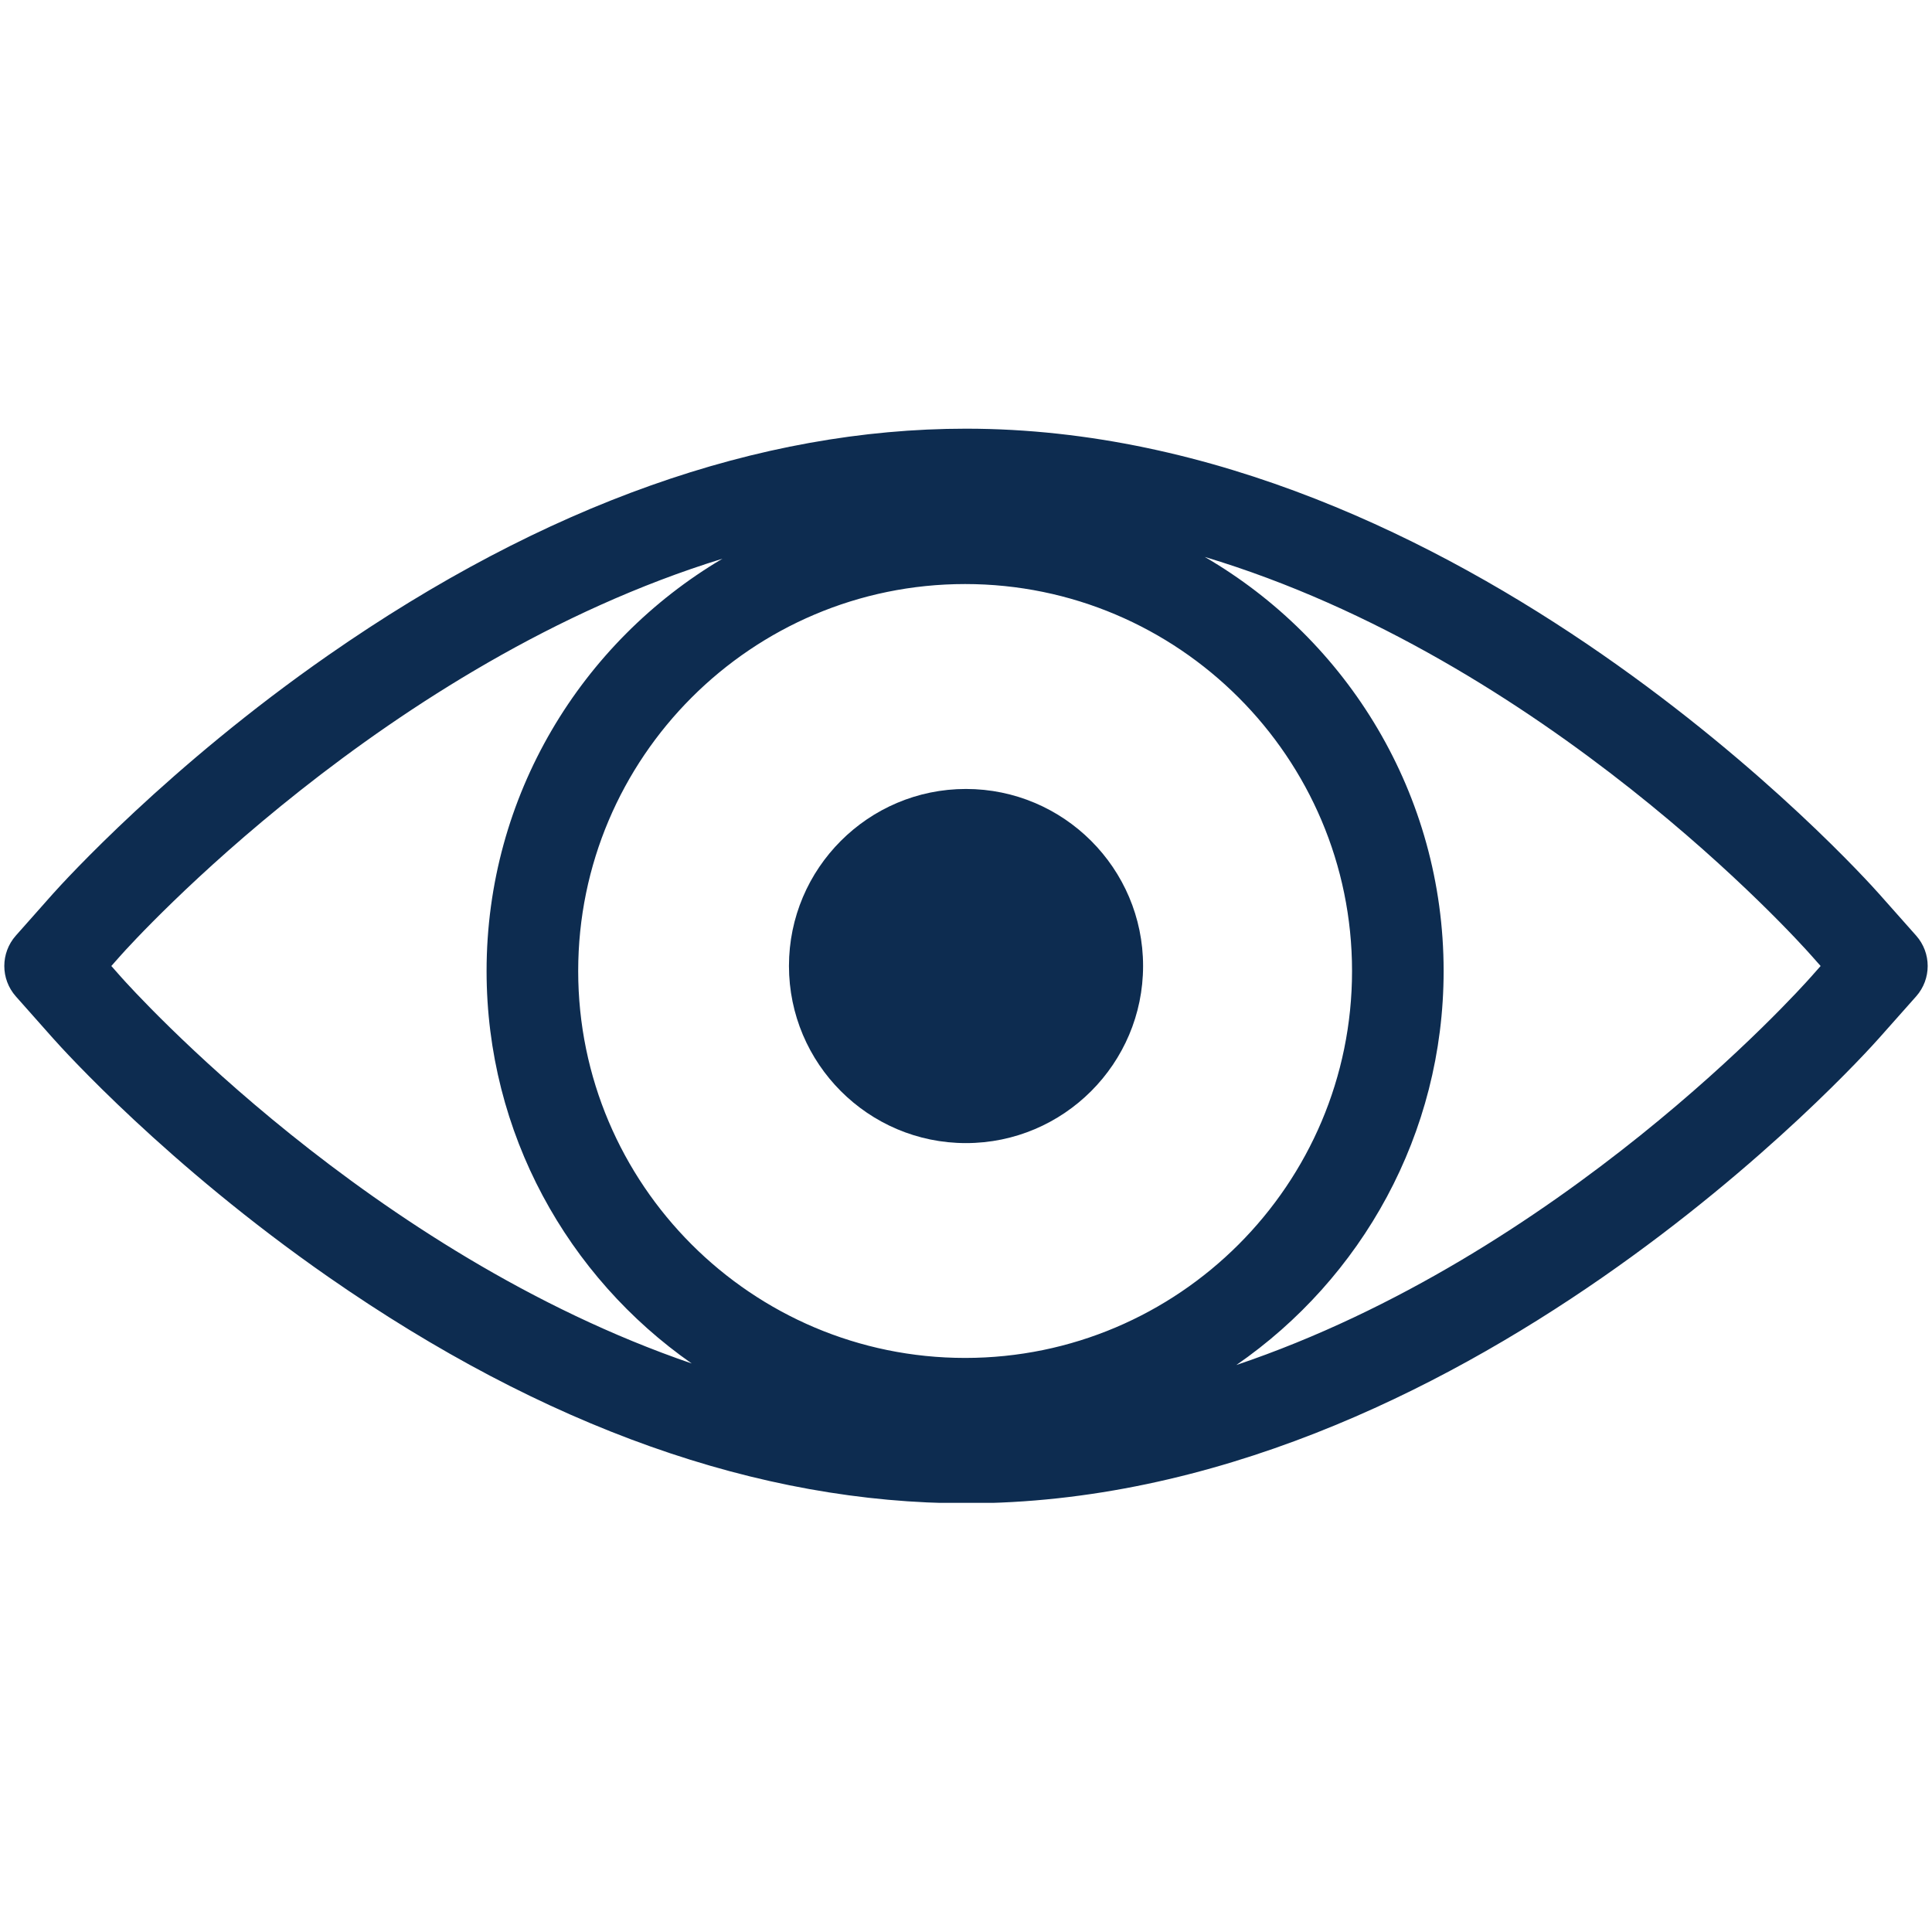
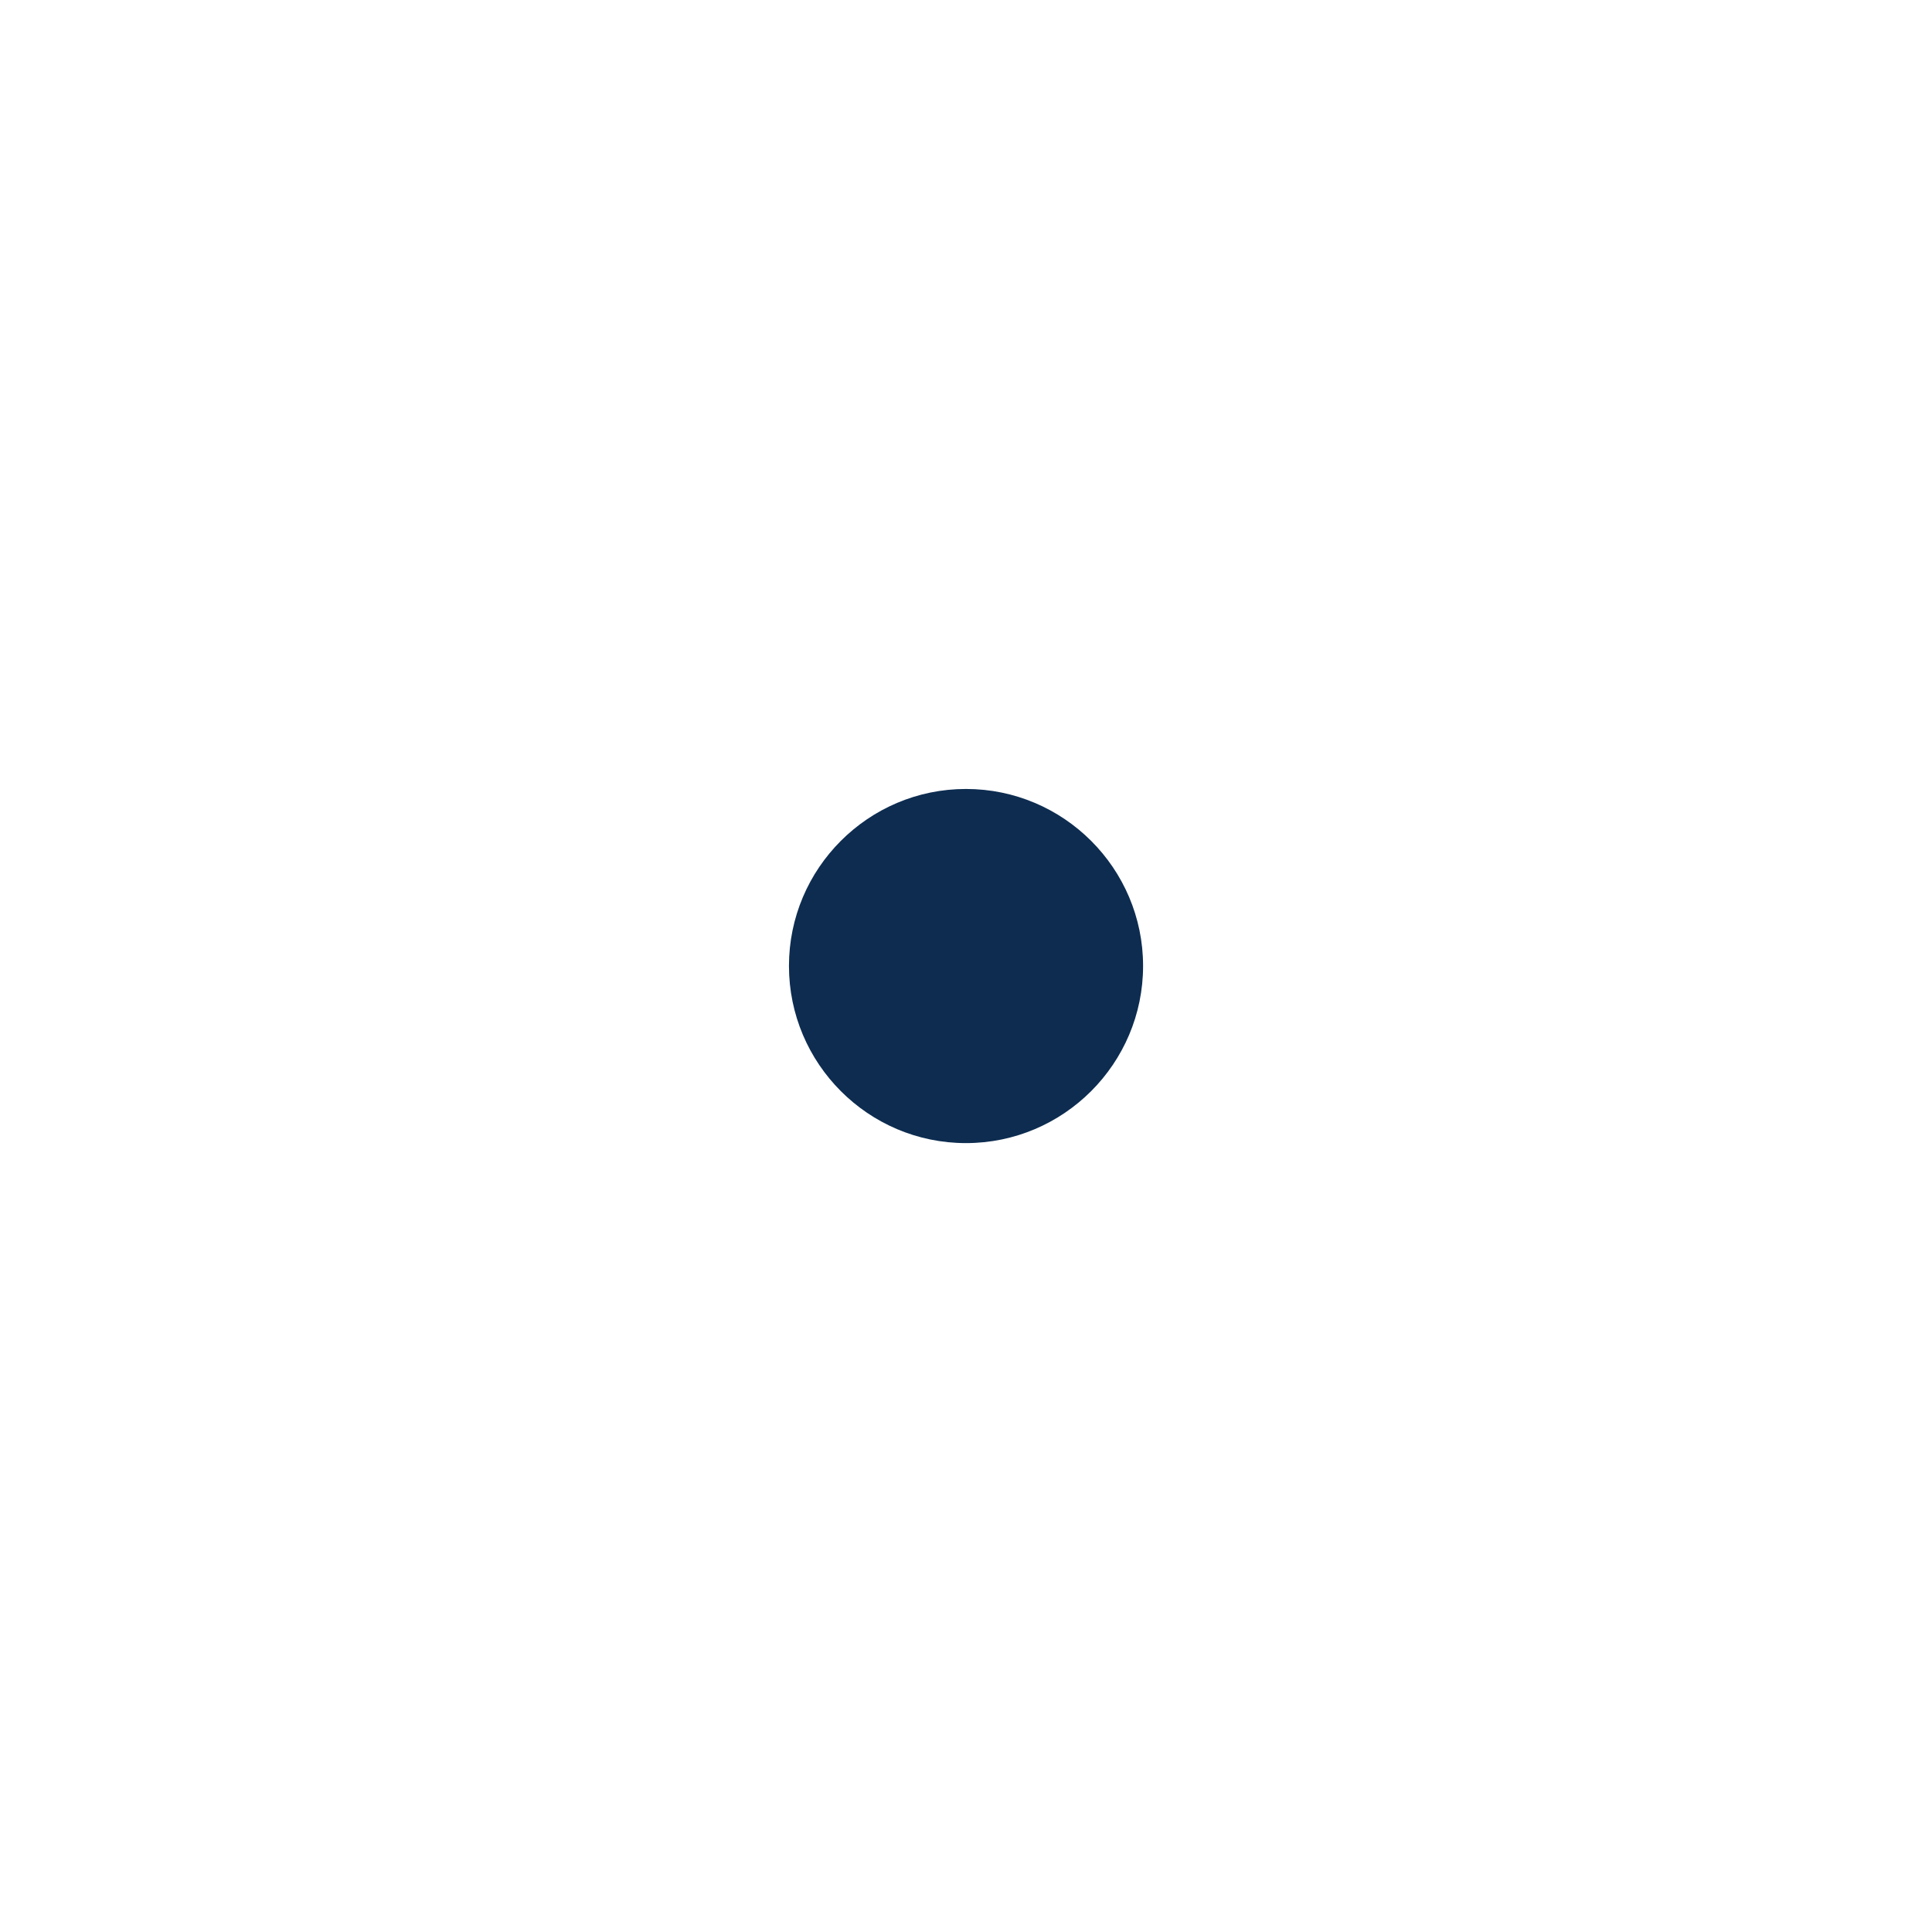
<svg xmlns="http://www.w3.org/2000/svg" width="500" zoomAndPan="magnify" viewBox="0 0 375 375" height="500" preserveAspectRatio="xMidYMid meet" version="1.0">
  <defs>
    <clipPath id="d7b6fb3a0d">
-       <path d="M 0 83.203 L 375 83.203 L 375 291.703 L 0 291.703 Z M 0 83.203 " clip-rule="nonzero" />
-     </clipPath>
+       </clipPath>
  </defs>
  <path fill="#0d2c50" d="M 187.488 153.137 C 168.547 153.137 153.137 168.547 153.137 187.488 C 153.137 206.449 168.547 221.875 187.488 221.875 C 206.445 221.875 221.871 206.449 221.871 187.488 C 221.871 168.547 206.445 153.137 187.488 153.137 " fill-opacity="1" fill-rule="nonzero" />
  <g clip-path="url(#d7b6fb3a0d)">
    <path fill="#0d2c50" d="M 351.457 189.672 C 349.039 192.398 302.883 243.73 239.973 264.949 C 264.258 248.176 280.207 220.152 280.207 188.473 C 280.207 154.191 261.547 124.195 233.848 108.102 C 299.867 127.918 348.961 182.516 351.461 185.336 L 353.383 187.5 Z M 23.531 189.672 L 21.609 187.5 L 23.508 185.359 C 26.008 182.559 74.969 128.559 140.219 108.449 C 112.852 124.625 94.445 154.438 94.445 188.473 C 94.445 219.973 110.211 247.852 134.262 264.652 C 71.836 243.262 25.941 192.379 23.531 189.672 Z M 187.328 263.574 C 145.914 263.574 112.227 229.883 112.227 188.473 C 112.227 147.059 145.914 113.363 187.328 113.363 C 228.742 113.363 262.43 147.059 262.43 188.473 C 262.43 229.883 228.742 263.574 187.328 263.574 Z M 371.918 181.598 L 364.762 173.535 C 361.492 169.848 283.574 83.207 187.5 83.207 C 147.305 83.207 105.684 97.984 63.785 127.133 C 32.781 148.699 12.469 171.031 10.227 173.535 L 3.074 181.602 C 0.09 184.969 0.09 190.031 3.074 193.398 L 10.238 201.473 C 12.426 203.934 32.516 226.137 63.754 247.867 C 105.645 277.016 147.277 291.793 187.5 291.793 C 283.574 291.793 361.492 205.152 364.754 201.469 L 371.918 193.402 C 374.91 190.035 374.91 184.965 371.918 181.598 " fill-opacity="1" fill-rule="nonzero" />
  </g>
</svg>